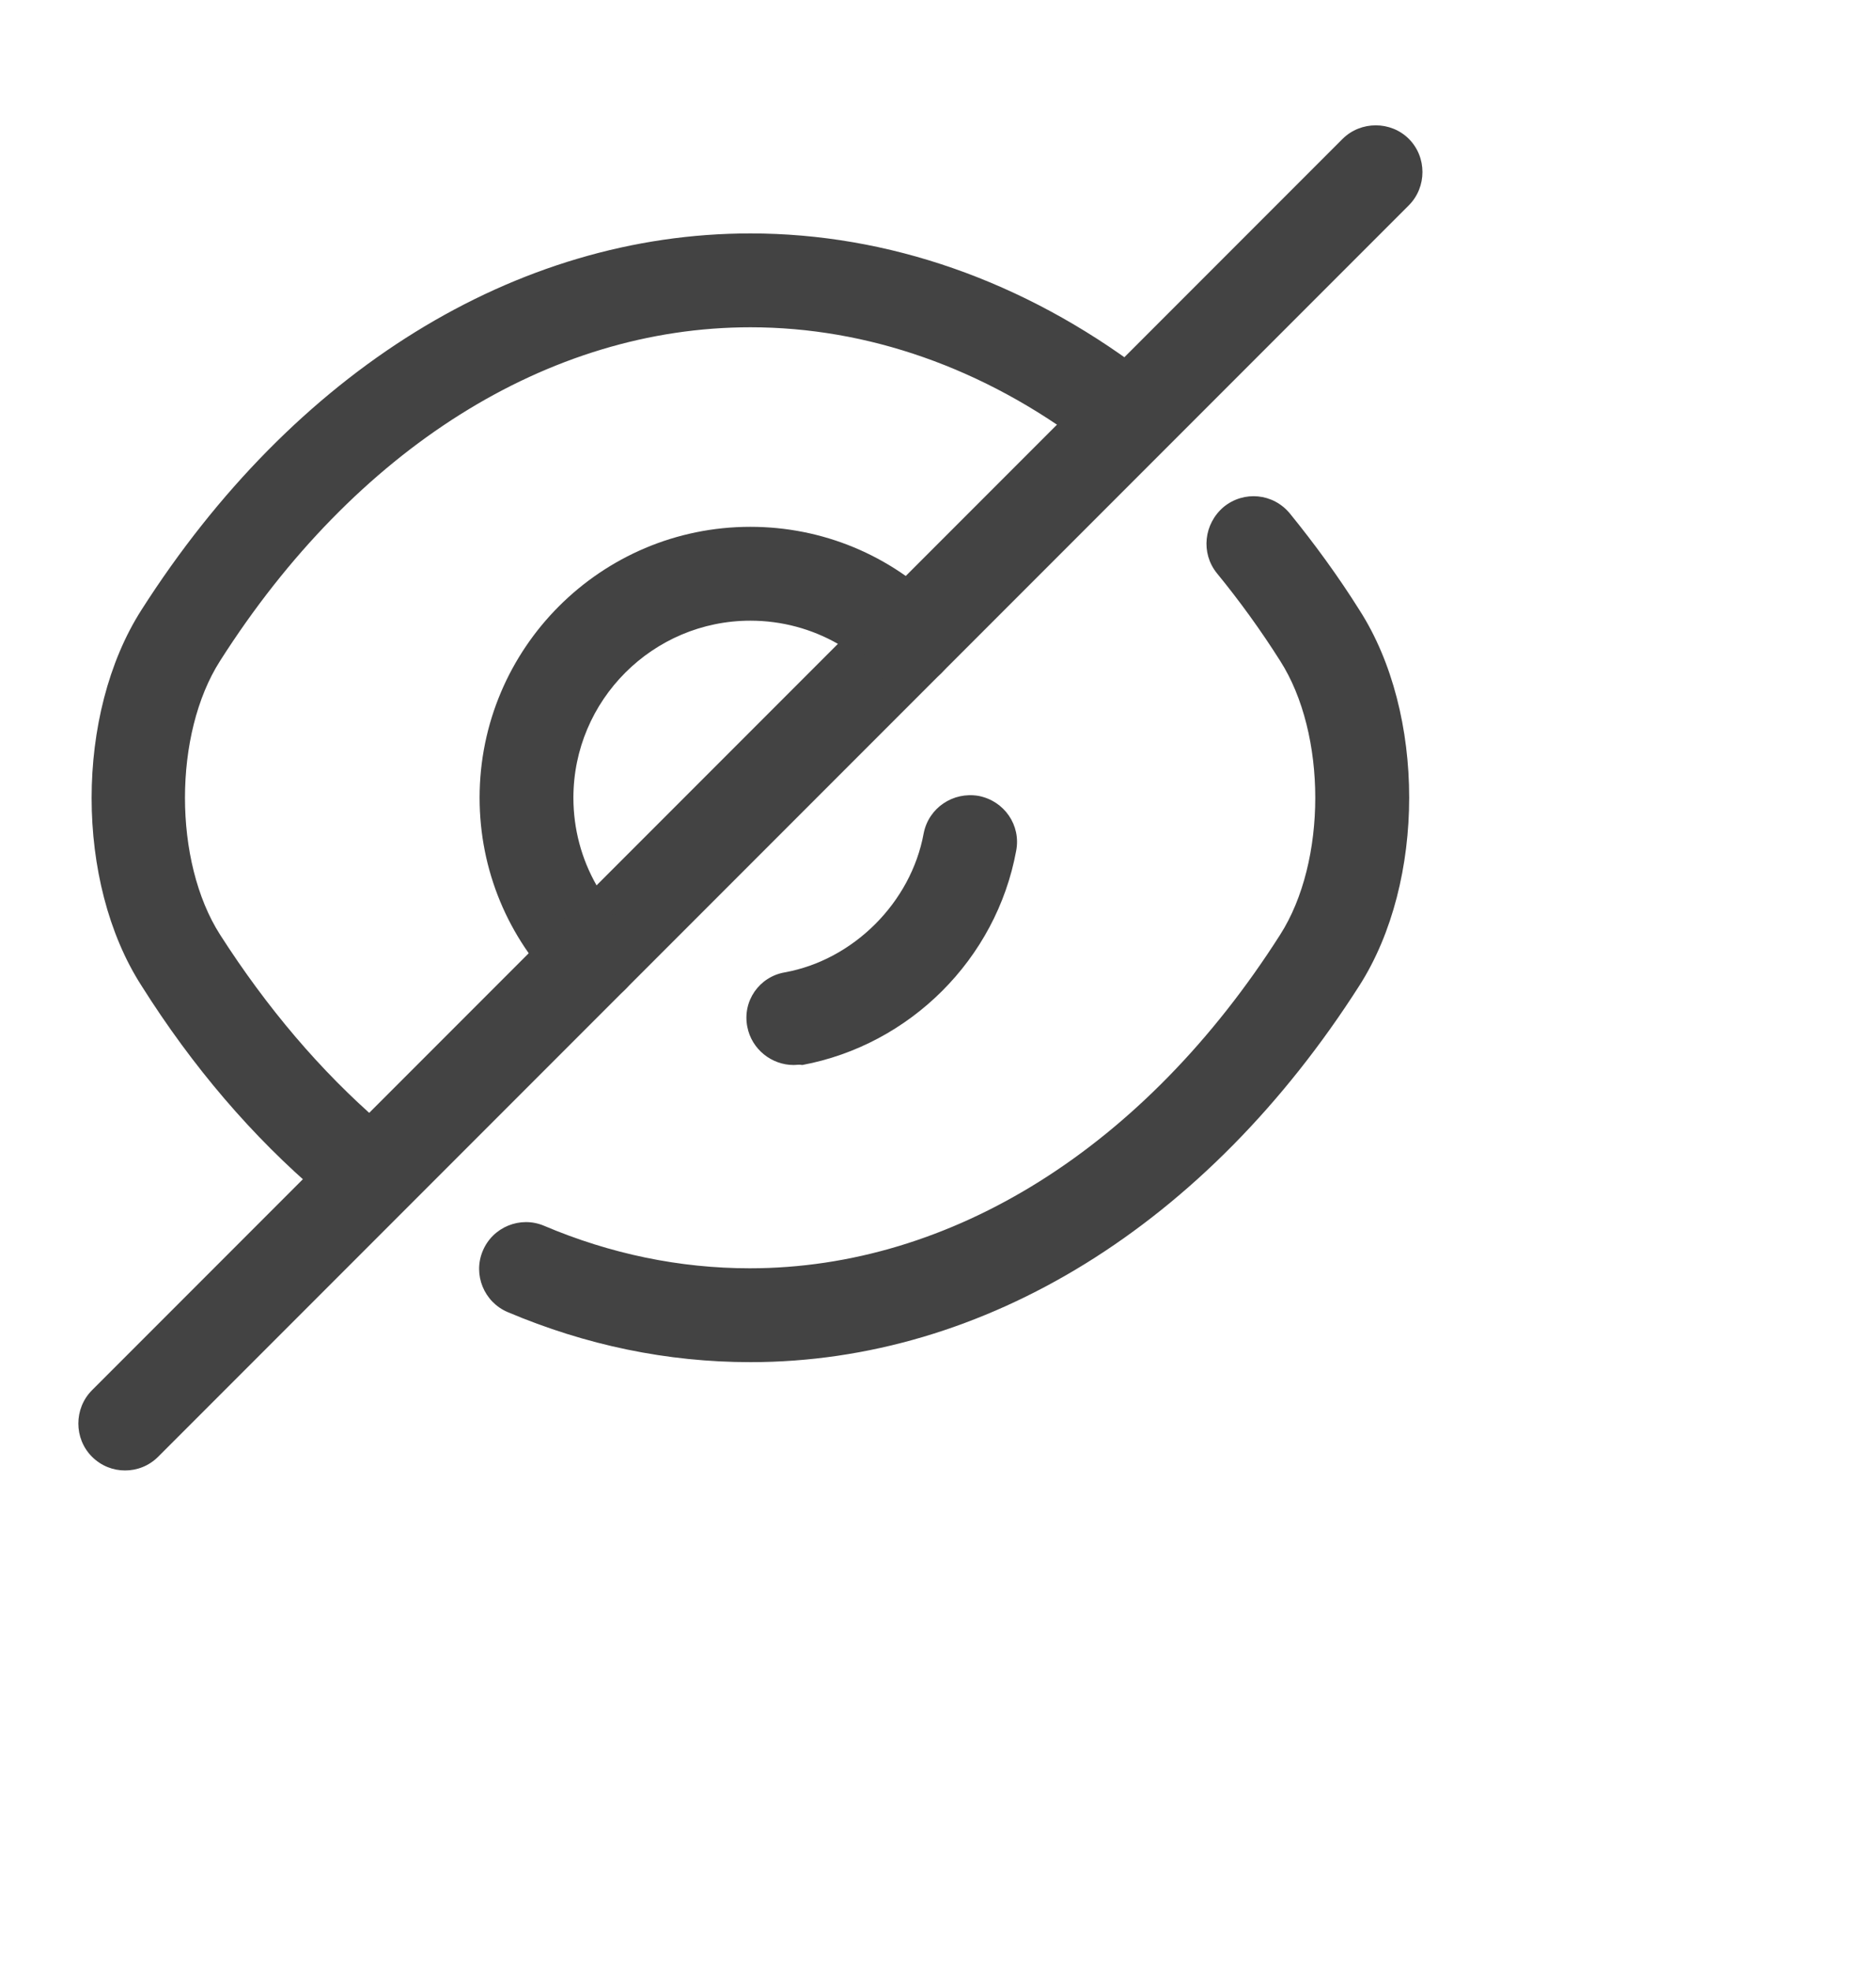
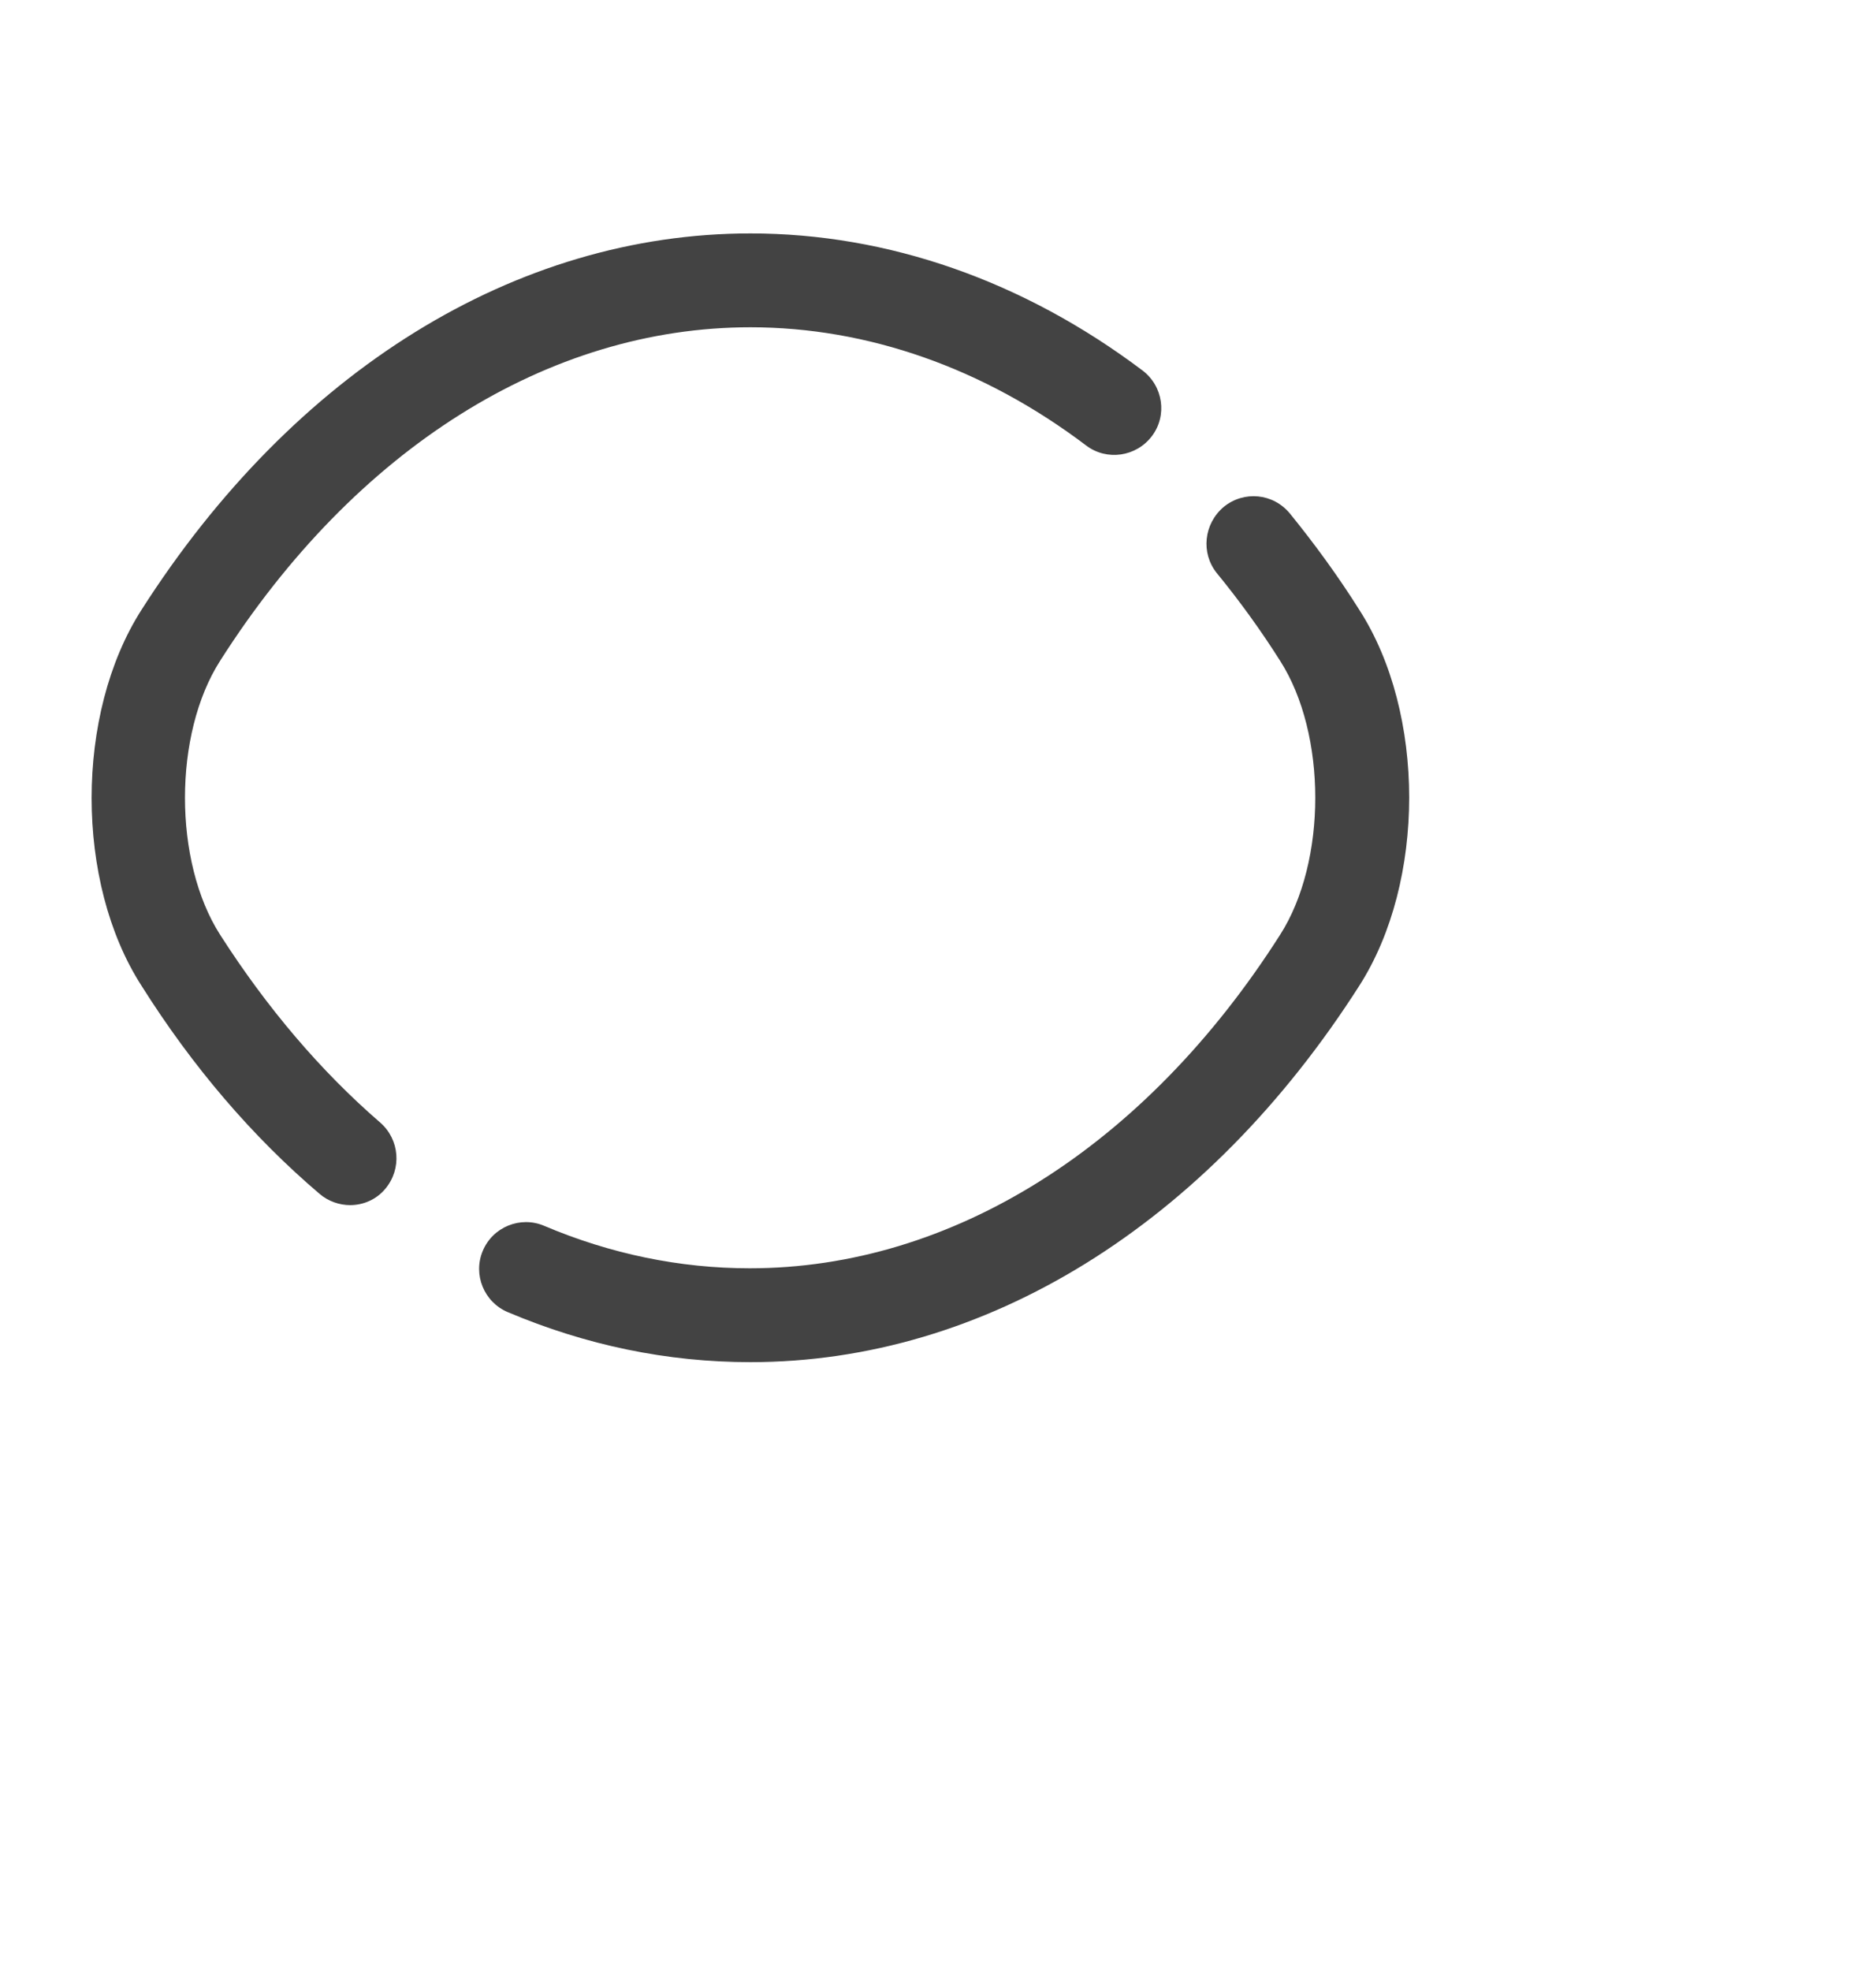
<svg xmlns="http://www.w3.org/2000/svg" width="20" height="21" viewBox="0 0 20 21" fill="none">
-   <path d="M6.313 10.687C6.187 10.687 6.06 10.64 5.96 10.54C5.413 9.993 5.113 9.267 5.113 8.5C5.113 6.907 6.407 5.613 8 5.613C8.767 5.613 9.493 5.913 10.04 6.46C10.133 6.553 10.187 6.68 10.187 6.813C10.187 6.947 10.133 7.073 10.04 7.167L6.667 10.54C6.567 10.64 6.44 10.687 6.313 10.687ZM8 6.613C6.96 6.613 6.113 7.46 6.113 8.5C6.113 8.833 6.2 9.153 6.36 9.433L8.933 6.86C8.653 6.7 8.333 6.613 8 6.613Z" fill="#434343" />
  <path d="M3.733 12.84C3.62 12.84 3.5 12.8 3.407 12.72C2.693 12.113 2.053 11.367 1.507 10.5C0.8 9.4 0.8 7.607 1.507 6.5C3.133 3.953 5.5 2.487 8 2.487C9.467 2.487 10.913 2.993 12.18 3.947C12.4 4.113 12.447 4.427 12.28 4.647C12.113 4.867 11.8 4.913 11.58 4.747C10.487 3.92 9.247 3.487 8 3.487C5.847 3.487 3.787 4.78 2.347 7.04C1.847 7.82 1.847 9.18 2.347 9.96C2.847 10.74 3.42 11.413 4.053 11.96C4.26 12.14 4.287 12.453 4.107 12.667C4.013 12.78 3.873 12.84 3.733 12.84Z" fill="#434343" />
  <path d="M8 14.513C7.113 14.513 6.247 14.333 5.413 13.98C5.16 13.873 5.04 13.58 5.147 13.327C5.253 13.073 5.547 12.953 5.8 13.06C6.507 13.36 7.247 13.513 7.993 13.513C10.147 13.513 12.207 12.22 13.647 9.96C14.147 9.18 14.147 7.82 13.647 7.04C13.44 6.713 13.213 6.4 12.973 6.107C12.8 5.893 12.833 5.58 13.047 5.4C13.26 5.227 13.573 5.253 13.753 5.473C14.013 5.793 14.267 6.14 14.493 6.5C15.2 7.6 15.2 9.393 14.493 10.5C12.867 13.047 10.5 14.513 8 14.513Z" fill="#434343" />
-   <path d="M8.46 11.347C8.227 11.347 8.013 11.18 7.967 10.94C7.913 10.667 8.093 10.407 8.367 10.36C9.1 10.227 9.713 9.613 9.847 8.88C9.9 8.607 10.16 8.433 10.433 8.48C10.707 8.533 10.887 8.793 10.833 9.067C10.62 10.22 9.7 11.133 8.553 11.347C8.52 11.34 8.493 11.347 8.46 11.347Z" fill="#434343" />
-   <path d="M1.333 15.667C1.207 15.667 1.08 15.62 0.98 15.52C0.787 15.327 0.787 15.007 0.98 14.813L5.96 9.833C6.153 9.64 6.473 9.64 6.667 9.833C6.86 10.027 6.86 10.347 6.667 10.54L1.687 15.52C1.587 15.62 1.46 15.667 1.333 15.667Z" fill="#434343" />
-   <path d="M9.687 7.313C9.56 7.313 9.433 7.267 9.333 7.167C9.14 6.973 9.14 6.653 9.333 6.46L14.313 1.48C14.507 1.287 14.827 1.287 15.02 1.48C15.213 1.673 15.213 1.993 15.02 2.187L10.04 7.167C9.94 7.267 9.813 7.313 9.687 7.313Z" fill="#434343" />
</svg>